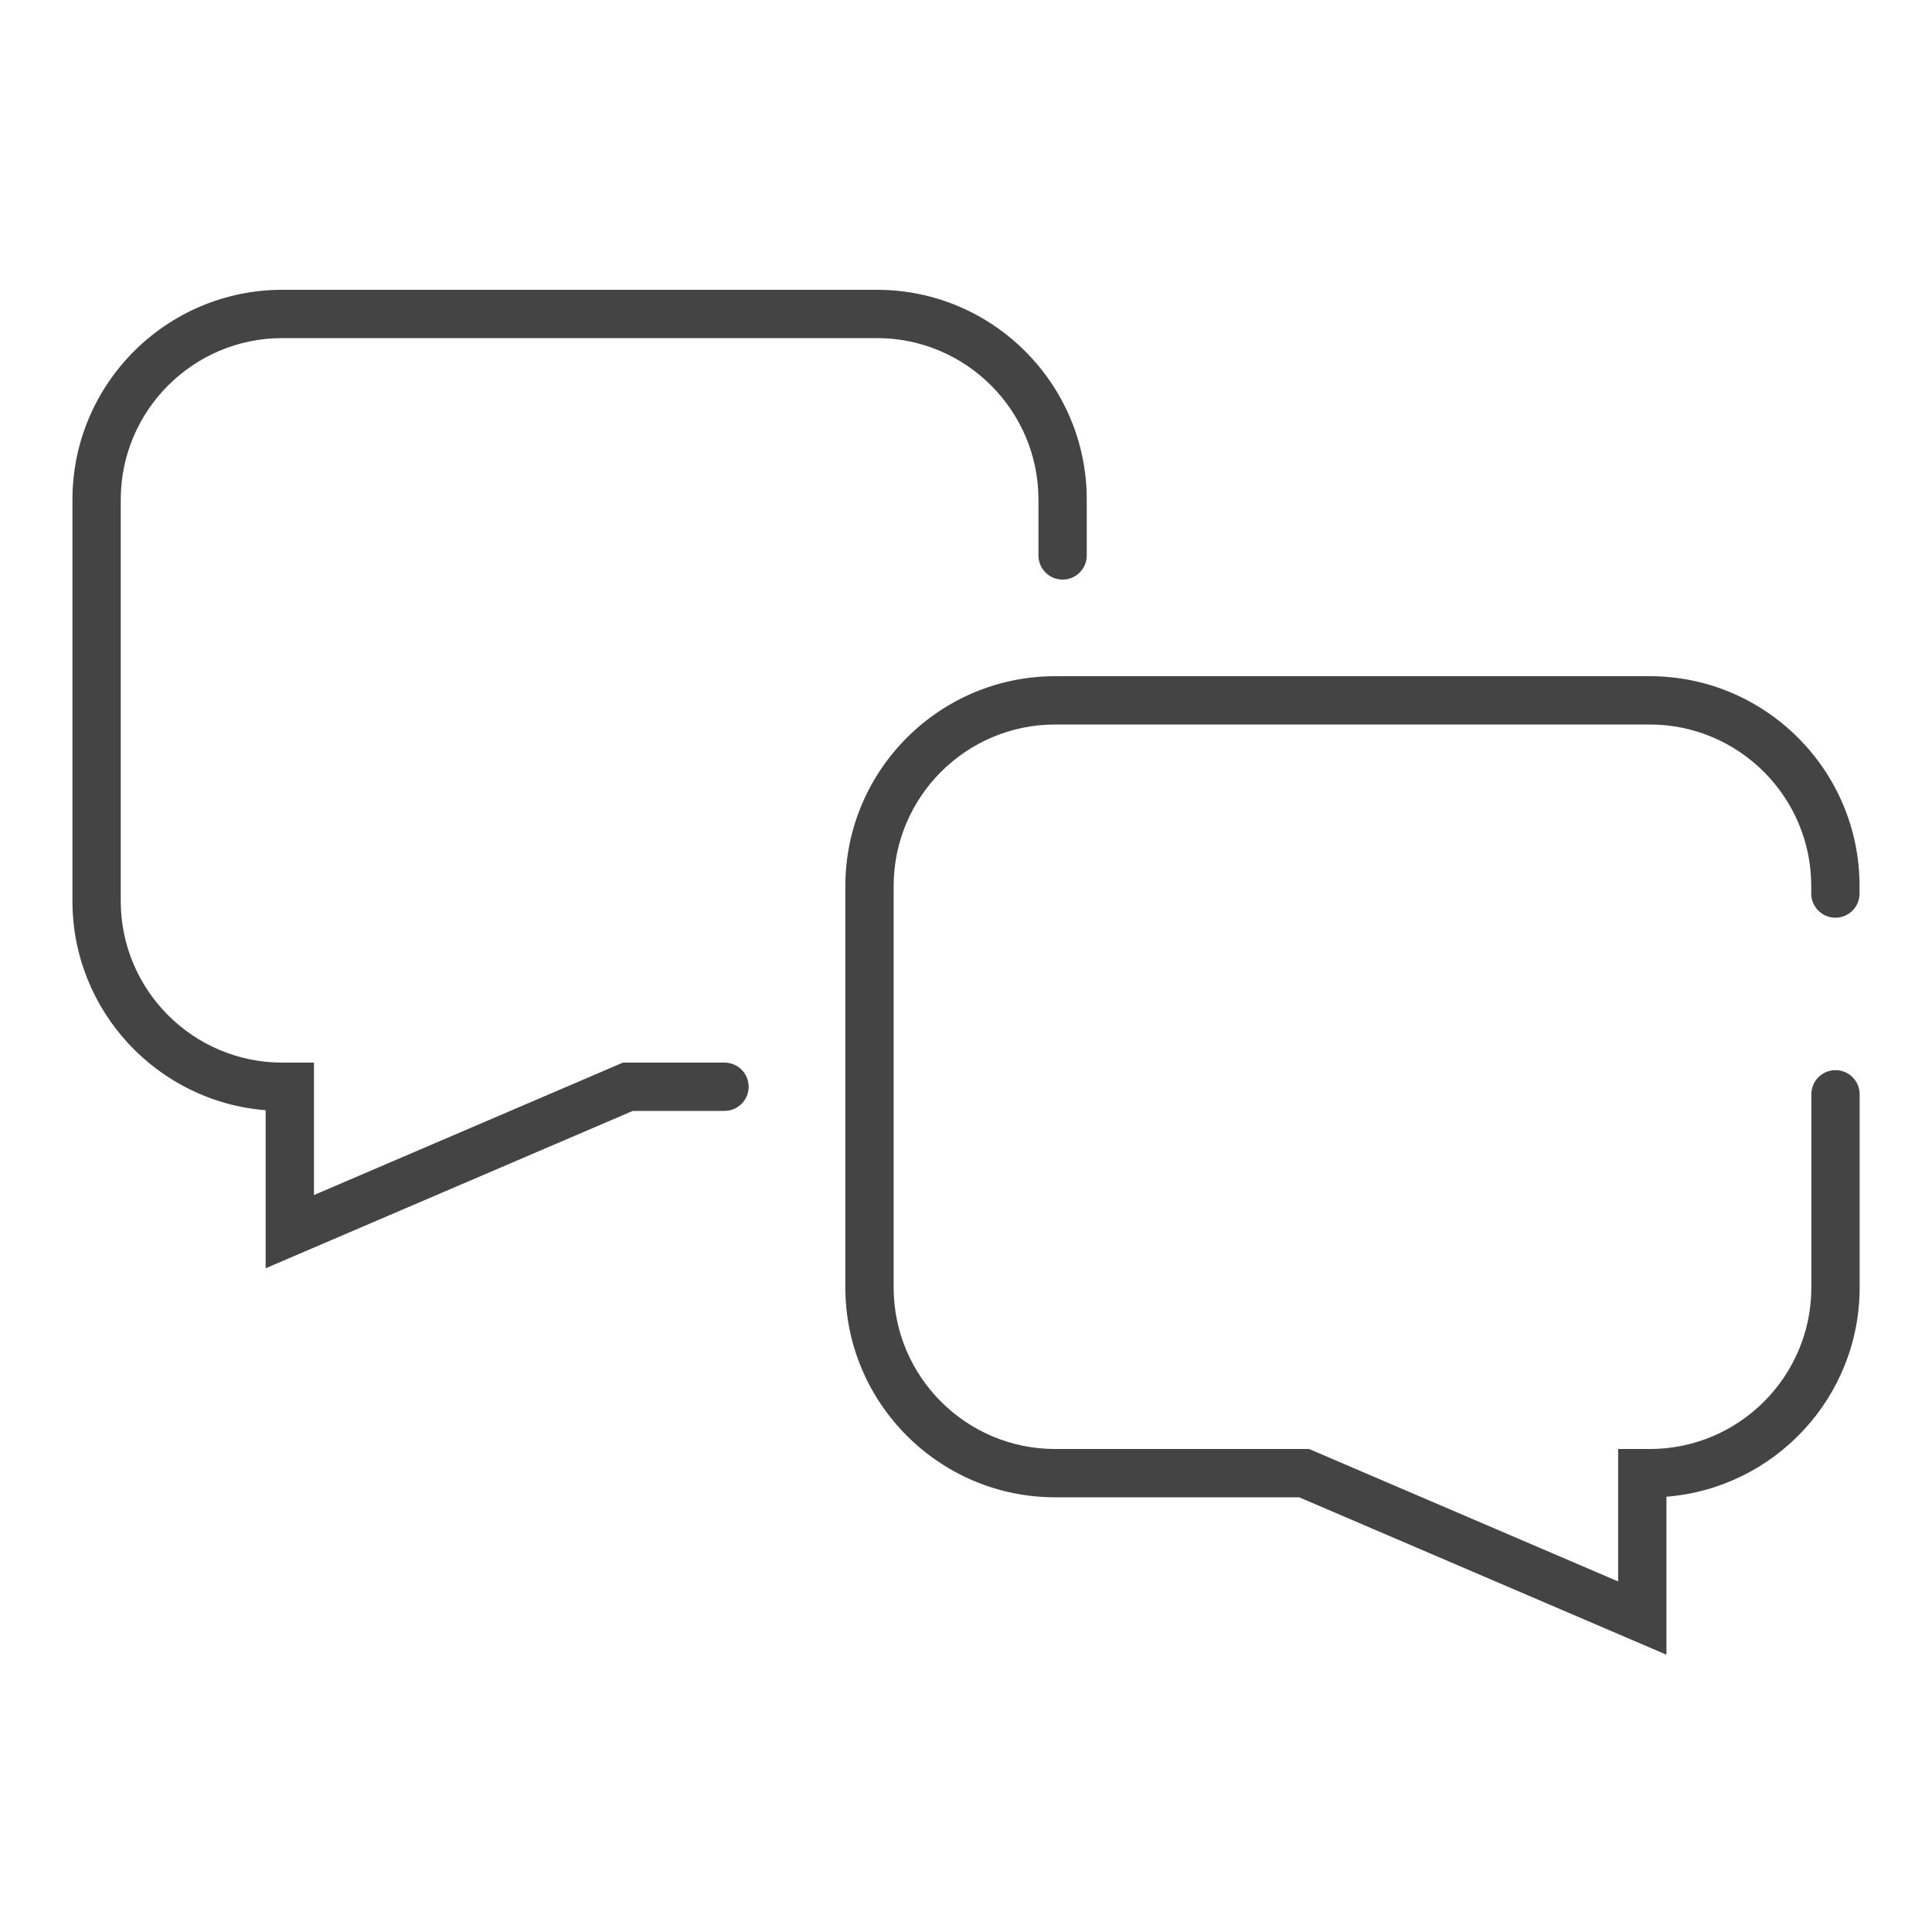
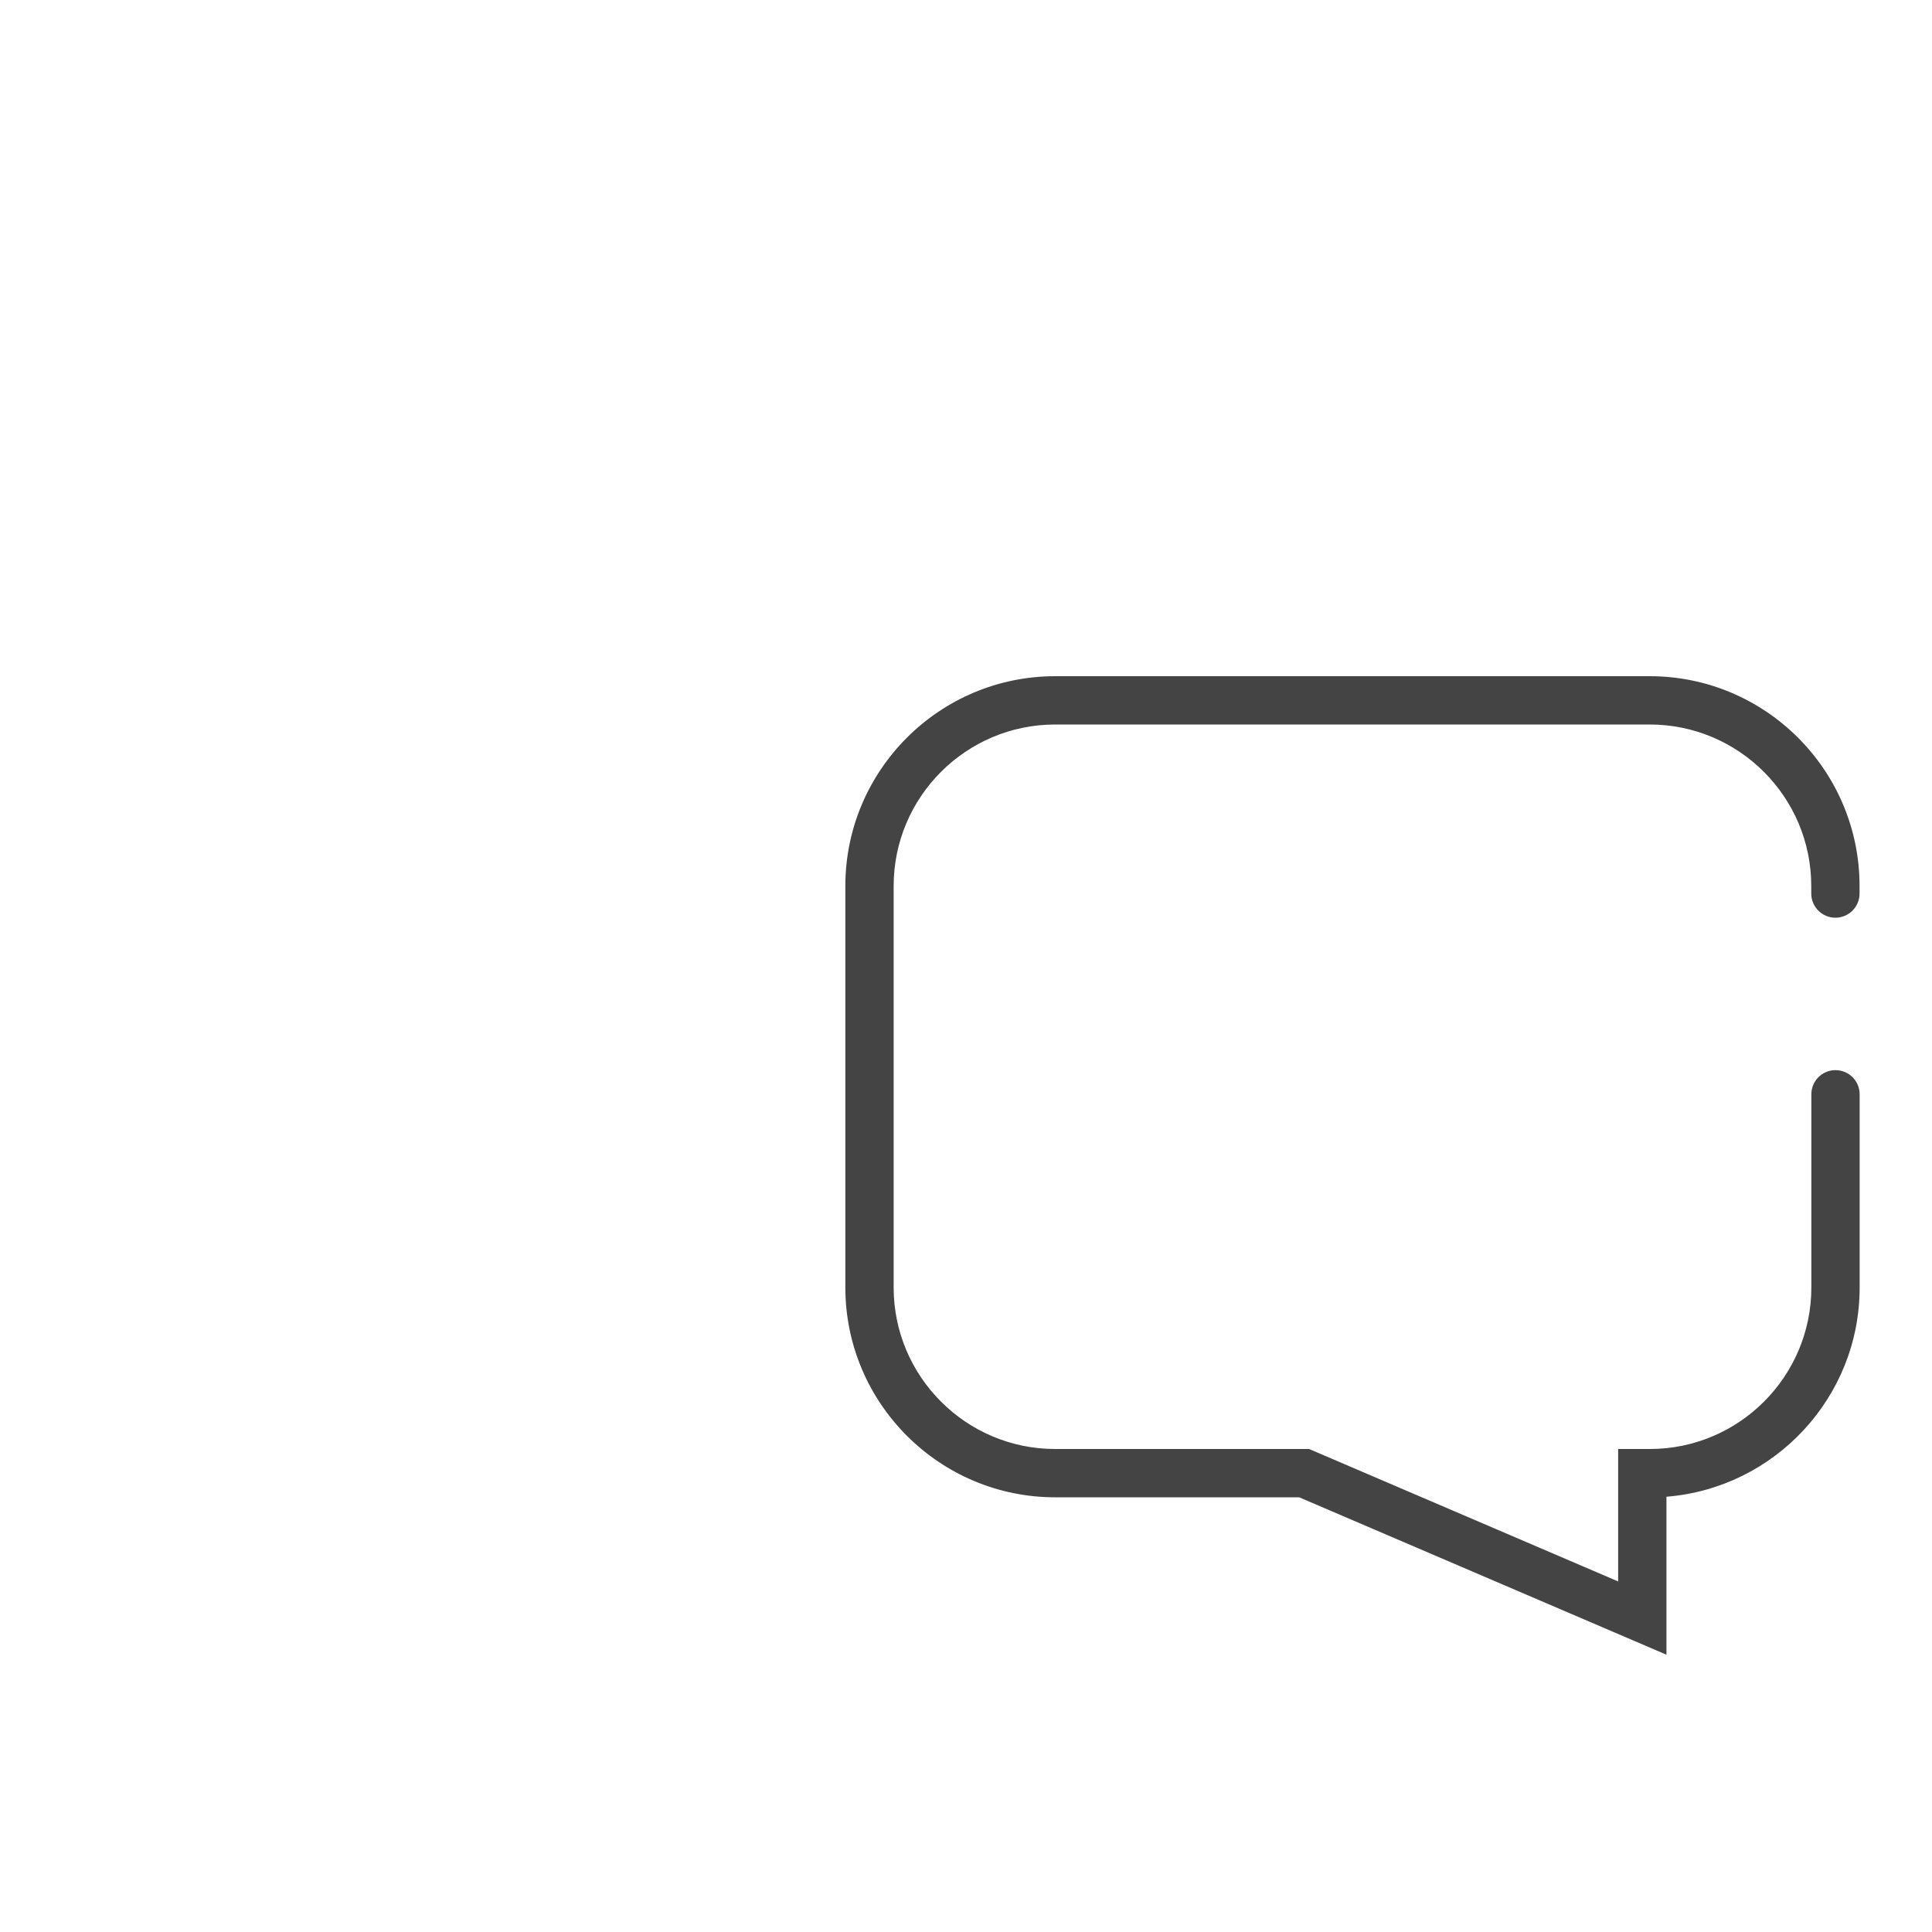
<svg xmlns="http://www.w3.org/2000/svg" id="comments" viewBox="0 0 200 200">
  <defs>
    <style>
      .cls-1 {
        fill: #444;
      }

      .cls-1, .cls-2 {
        stroke-width: 0px;
      }

      .cls-2 {
        fill: #1d1d1b;
      }
    </style>
  </defs>
  <g>
-     <path class="cls-2" d="m172,170.53l-37.41-16.03h-25.37c-11.7,0-21.22-9.52-21.22-21.22v-41.56c0-11.7,9.52-21.22,21.22-21.22h61.55c11.7,0,21.22,9.52,21.22,21.22v.78c0,1.1-.9,2-2,2s-2-.9-2-2v-.78c0-9.5-7.73-17.22-17.22-17.22h-61.55c-9.5,0-17.22,7.73-17.22,17.22v41.56c0,9.5,7.73,17.22,17.22,17.22h26.19l32.59,13.97v-13.97h2.78c9.5,0,17.22-7.73,17.22-17.22v-20c0-1.1.9-2,2-2s2,.9,2,2v20c0,11.29-8.87,20.55-20,21.19v16.07Z" />
-     <path class="cls-2" d="m28,130.53v-16.07c-11.14-.63-20-9.9-20-21.19v-41.56c0-11.7,9.52-21.22,21.22-21.22h61.56c11.7,0,21.22,9.52,21.22,21.22v5.78c0,1.1-.9,2-2,2s-2-.9-2-2v-5.78c0-9.5-7.73-17.22-17.22-17.22H29.22c-9.5,0-17.22,7.73-17.22,17.22v41.56c0,9.5,7.73,17.22,17.22,17.22h2.78v13.97l32.59-13.97h10.41c1.1,0,2,.9,2,2s-.9,2-2,2h-9.59l-37.41,16.03Z" />
-   </g>
+     </g>
  <g>
    <path class="cls-1" d="m172.5,171.29l-38.01-16.29h-25.26c-11.98,0-21.72-9.75-21.72-21.72v-41.56c0-11.98,9.74-21.72,21.72-21.72h61.55c11.98,0,21.72,9.74,21.72,21.72v.78c0,1.38-1.12,2.5-2.5,2.5s-2.5-1.12-2.5-2.5v-.78c0-9.22-7.5-16.72-16.72-16.72h-61.55c-9.22,0-16.72,7.5-16.72,16.72v41.56c0,9.22,7.5,16.72,16.72,16.72h26.29l31.99,13.71v-13.71h3.28c9.22,0,16.72-7.5,16.72-16.72v-20c0-1.38,1.12-2.5,2.5-2.5s2.5,1.12,2.5,2.5v20c0,11.4-8.82,20.77-20,21.66v16.36Z" />
-     <path class="cls-1" d="m27.5,131.29v-16.36c-11.18-.88-20-10.26-20-21.65v-41.56c0-11.98,9.74-21.72,21.72-21.72h61.56c11.98,0,21.72,9.74,21.72,21.72v5.78c0,1.38-1.12,2.5-2.5,2.5s-2.5-1.12-2.5-2.5v-5.78c0-9.22-7.5-16.72-16.72-16.72H29.22c-9.22,0-16.72,7.5-16.72,16.72v41.56c0,9.22,7.5,16.72,16.72,16.72h3.28v13.71l31.99-13.71h10.51c1.38,0,2.5,1.12,2.5,2.5s-1.12,2.5-2.5,2.5h-9.49l-38.01,16.29Z" />
  </g>
</svg>